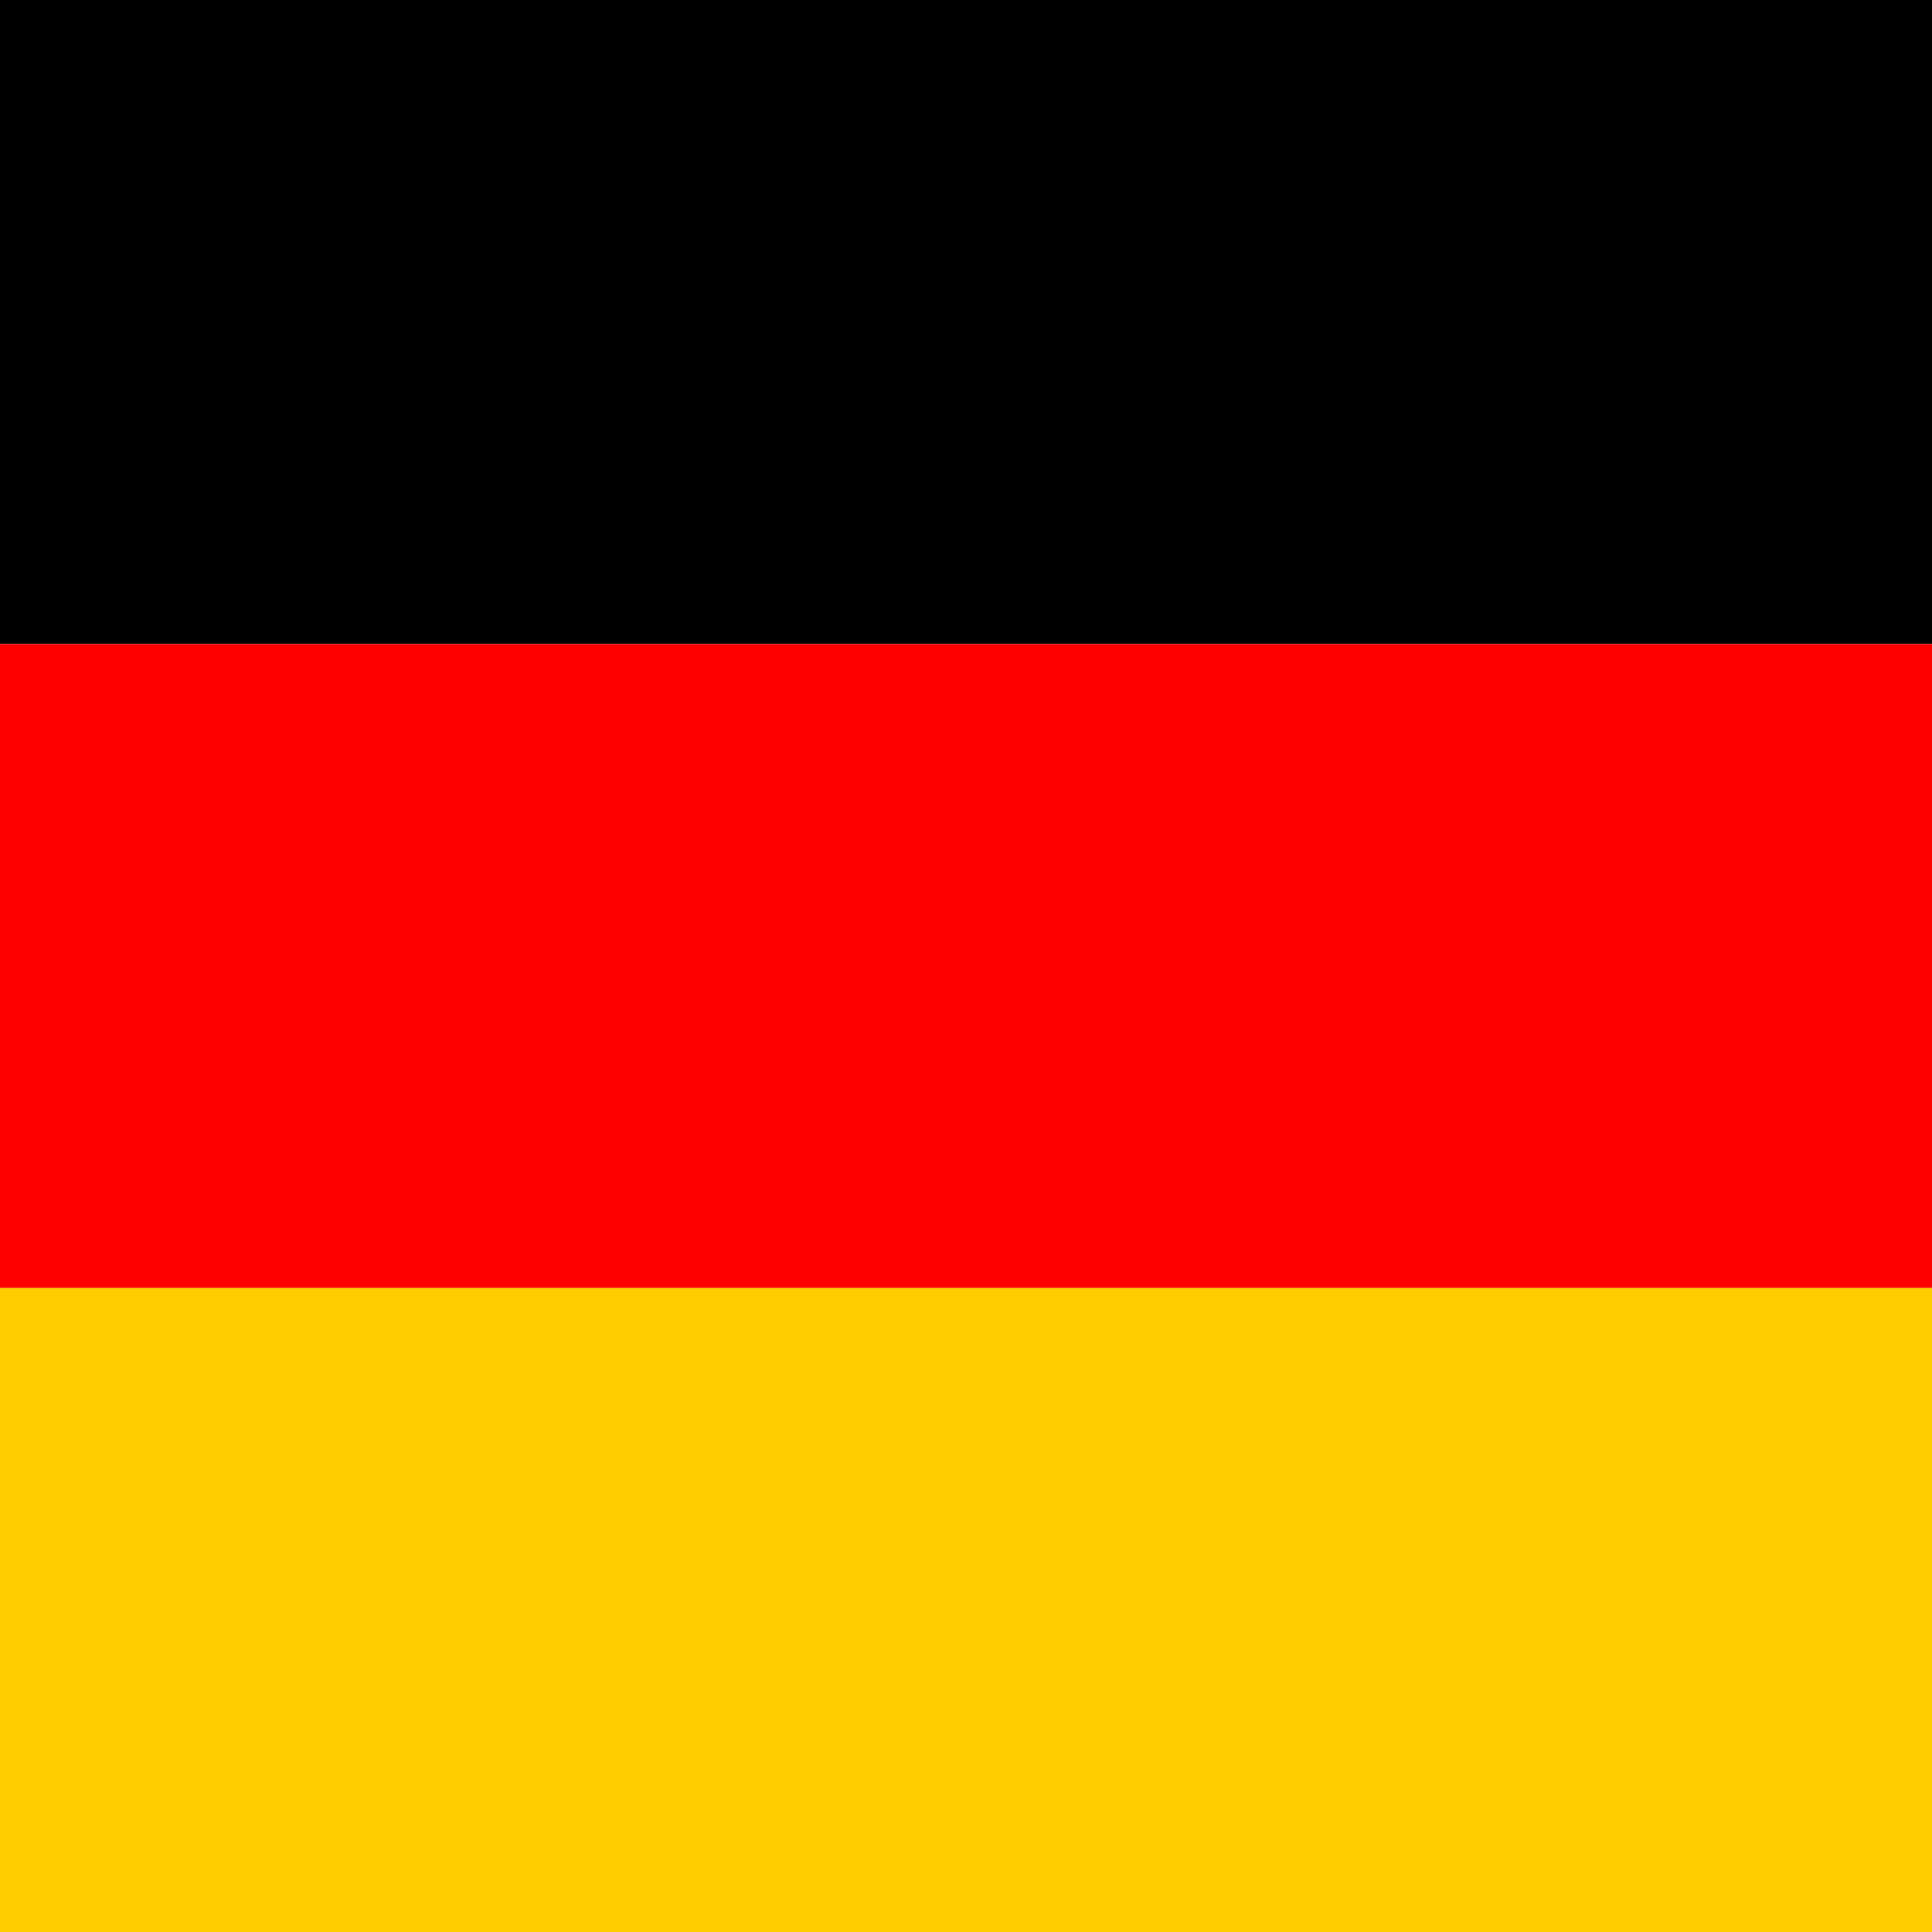
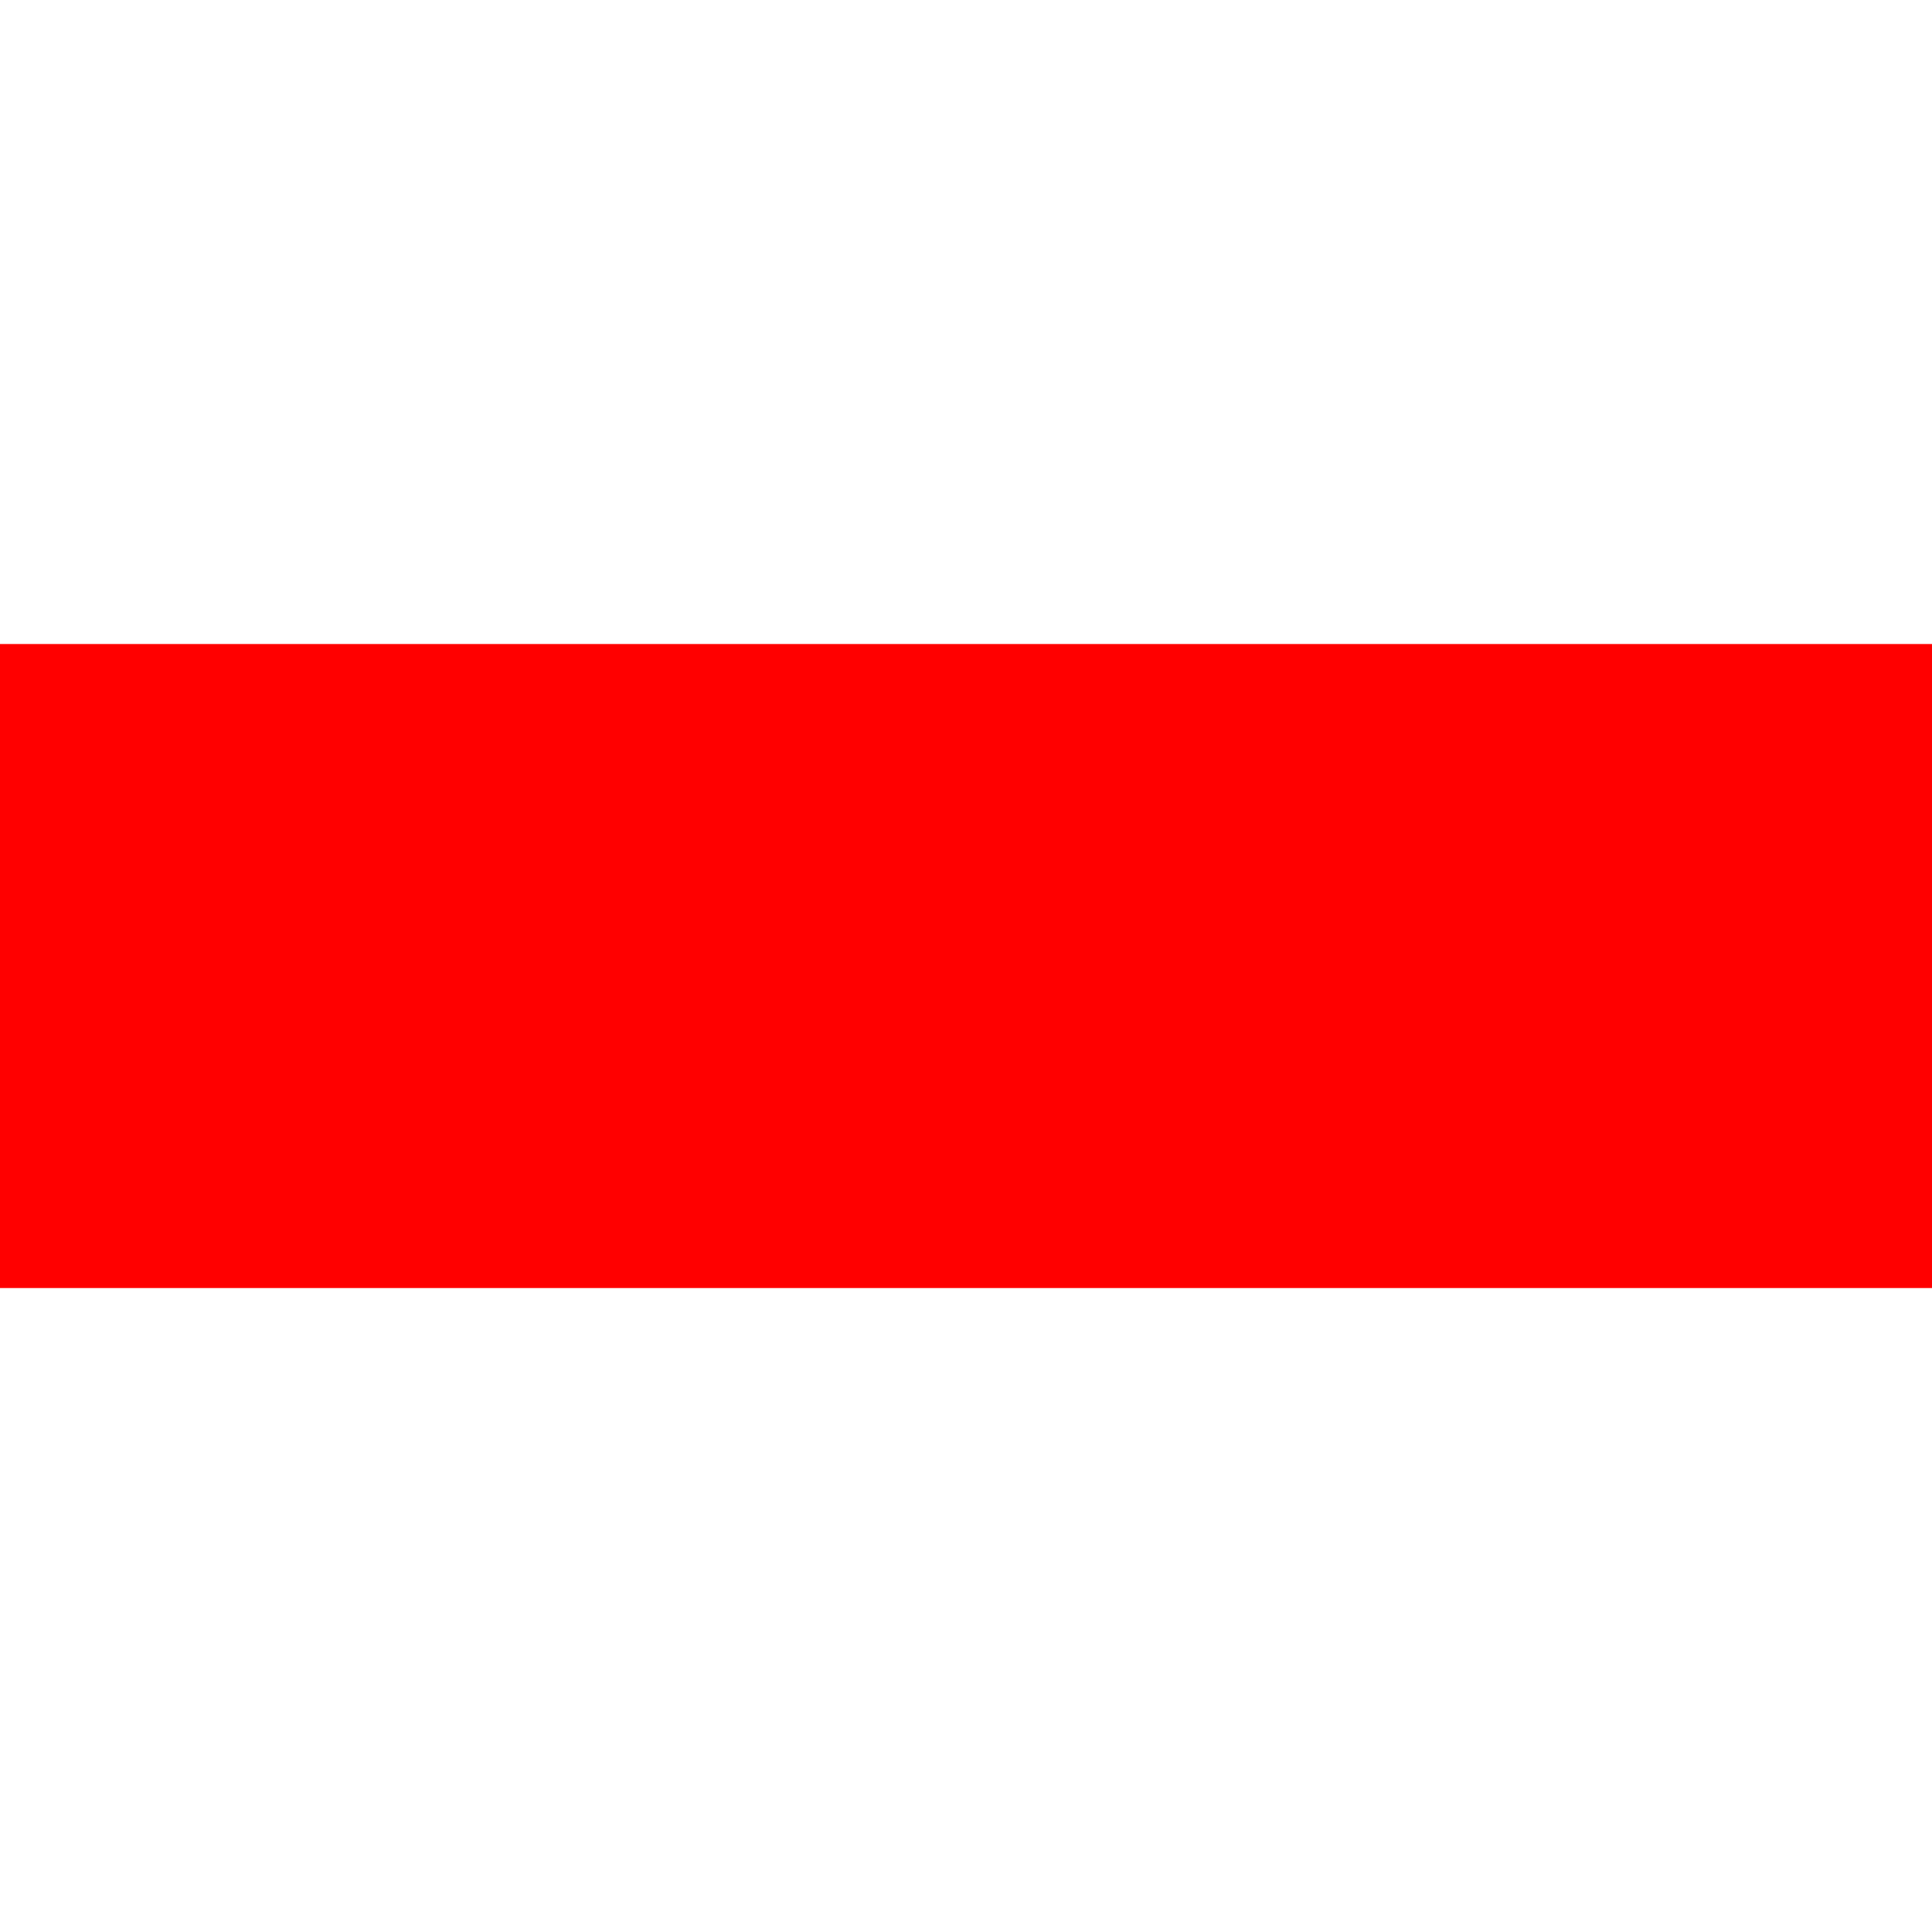
<svg xmlns="http://www.w3.org/2000/svg" viewBox="0 0 320 320">
-   <rect width="320" height="106.67" fill="#000000" />
  <rect y="106.67" width="320" height="106.67" fill="#FF0000" />
-   <rect y="213.33" width="320" height="106.67" fill="#FFCC00" />
</svg>